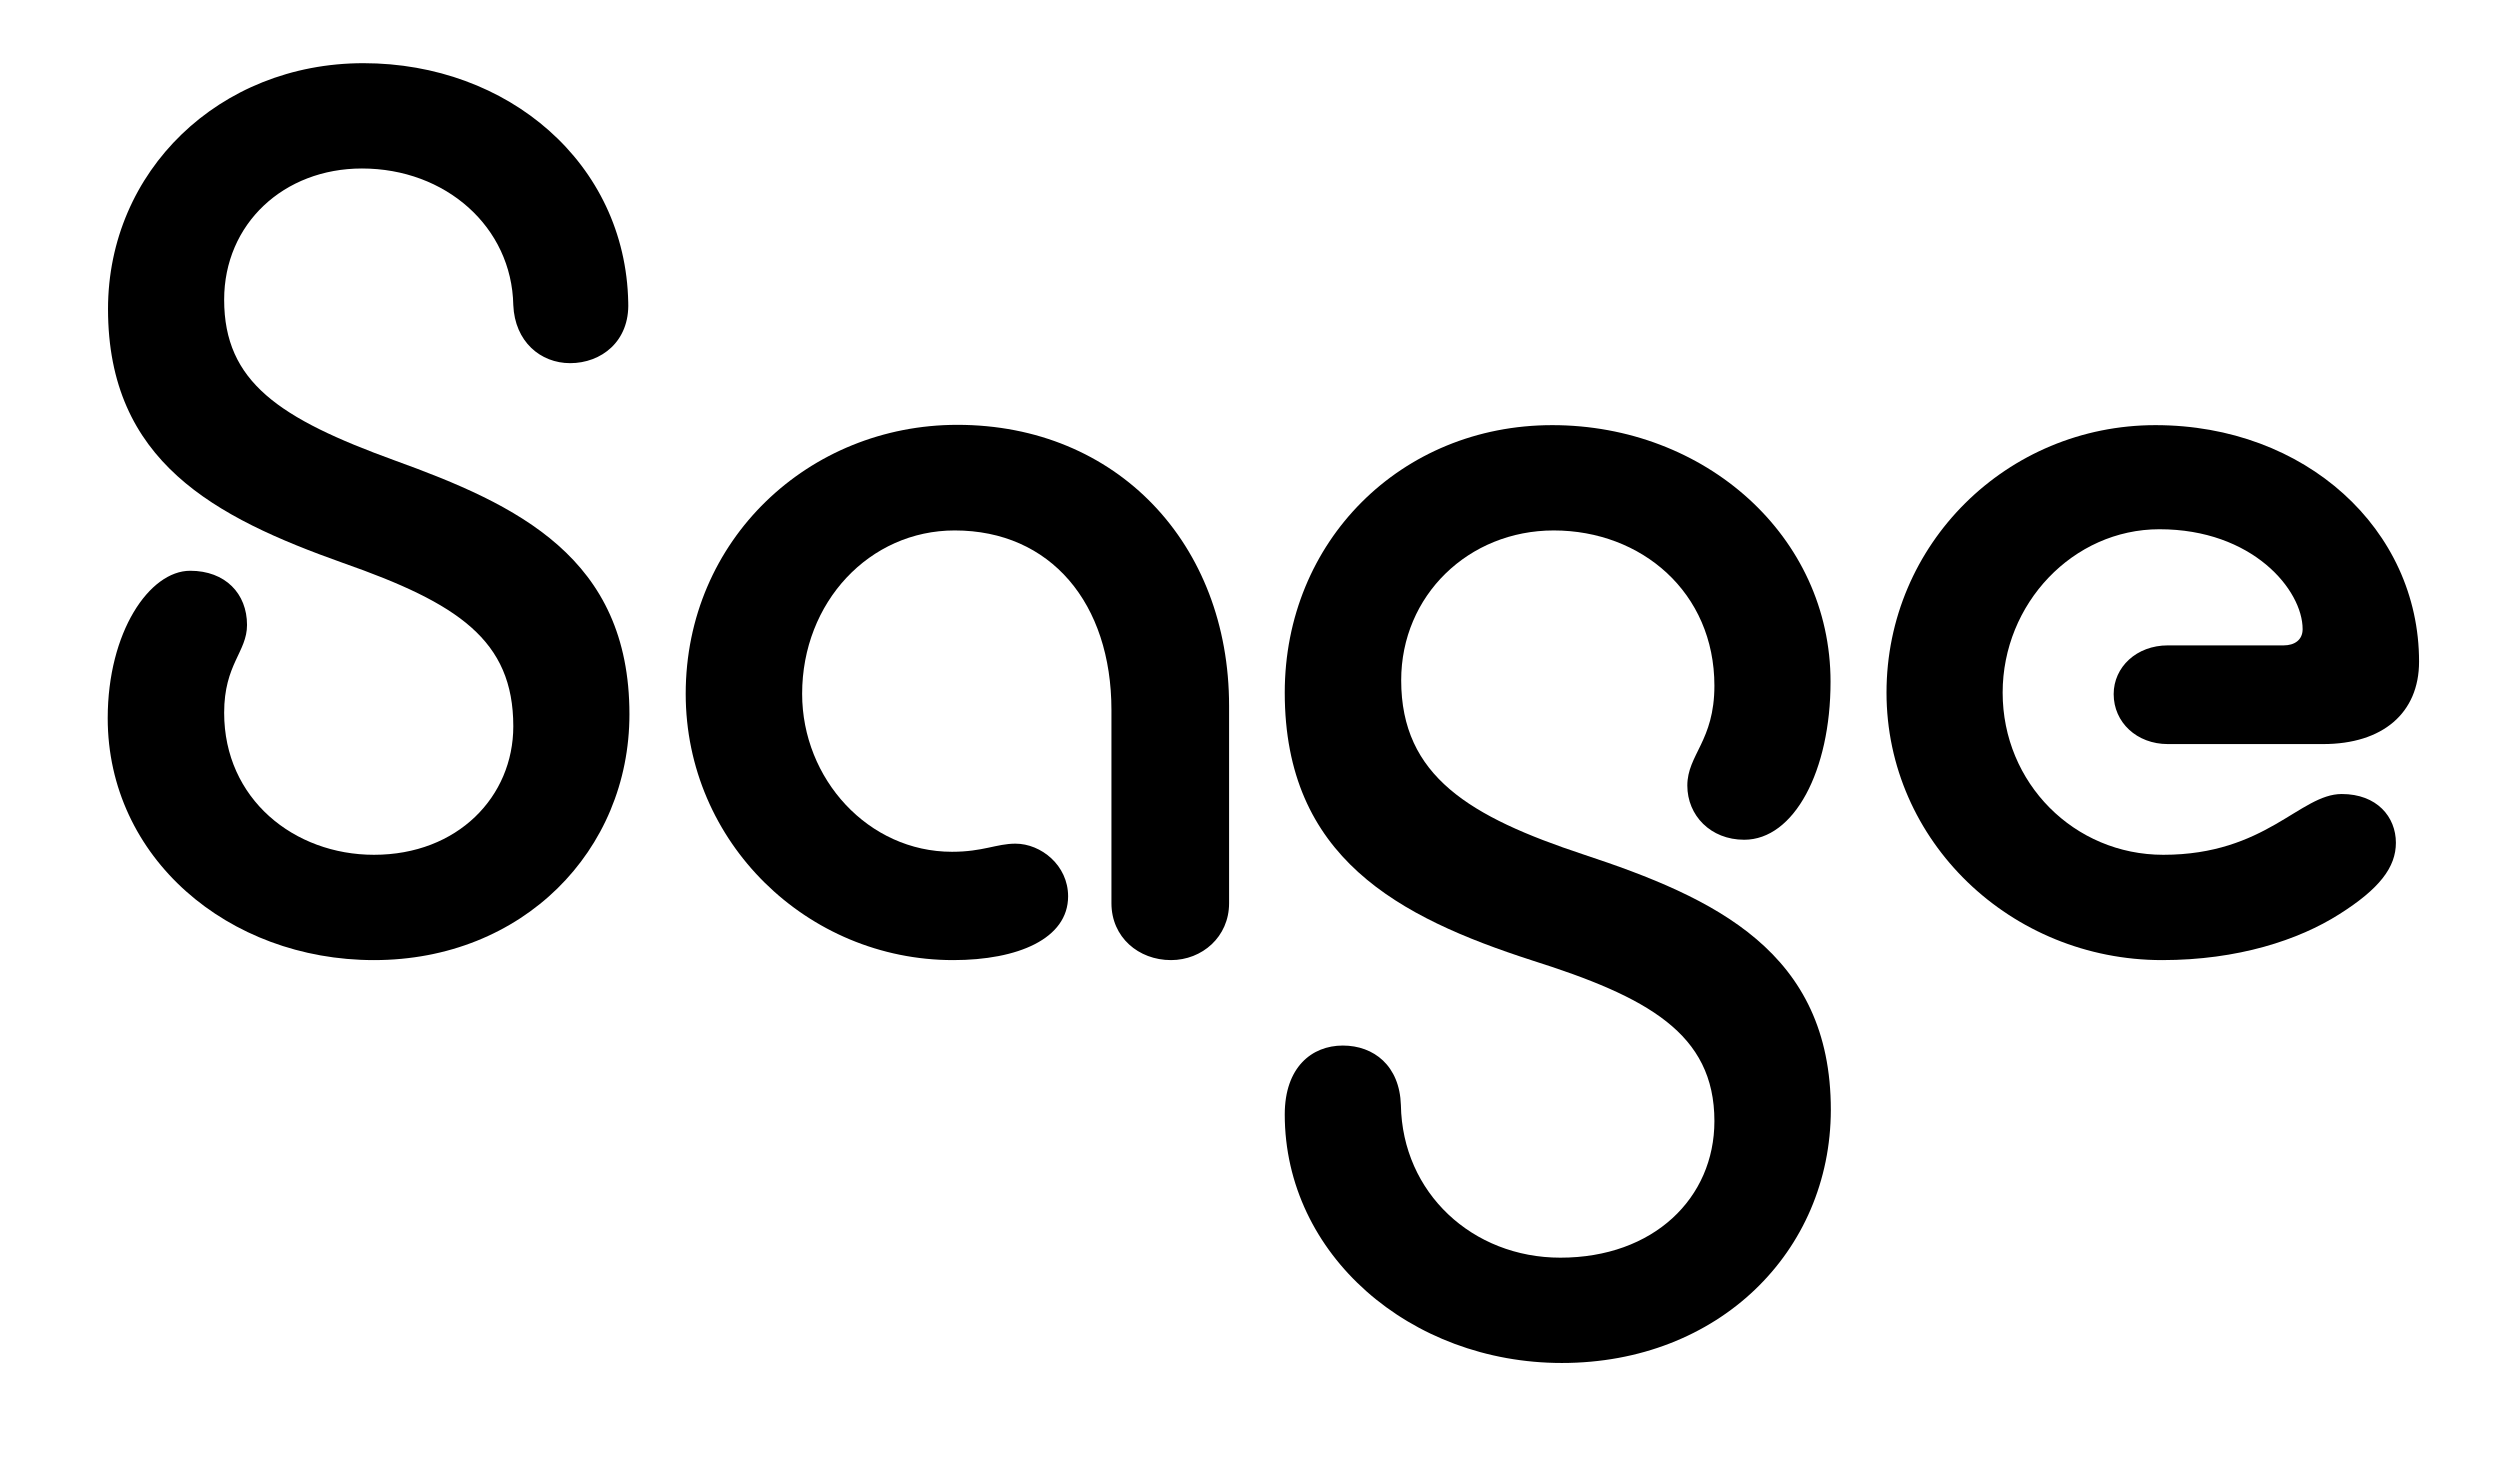
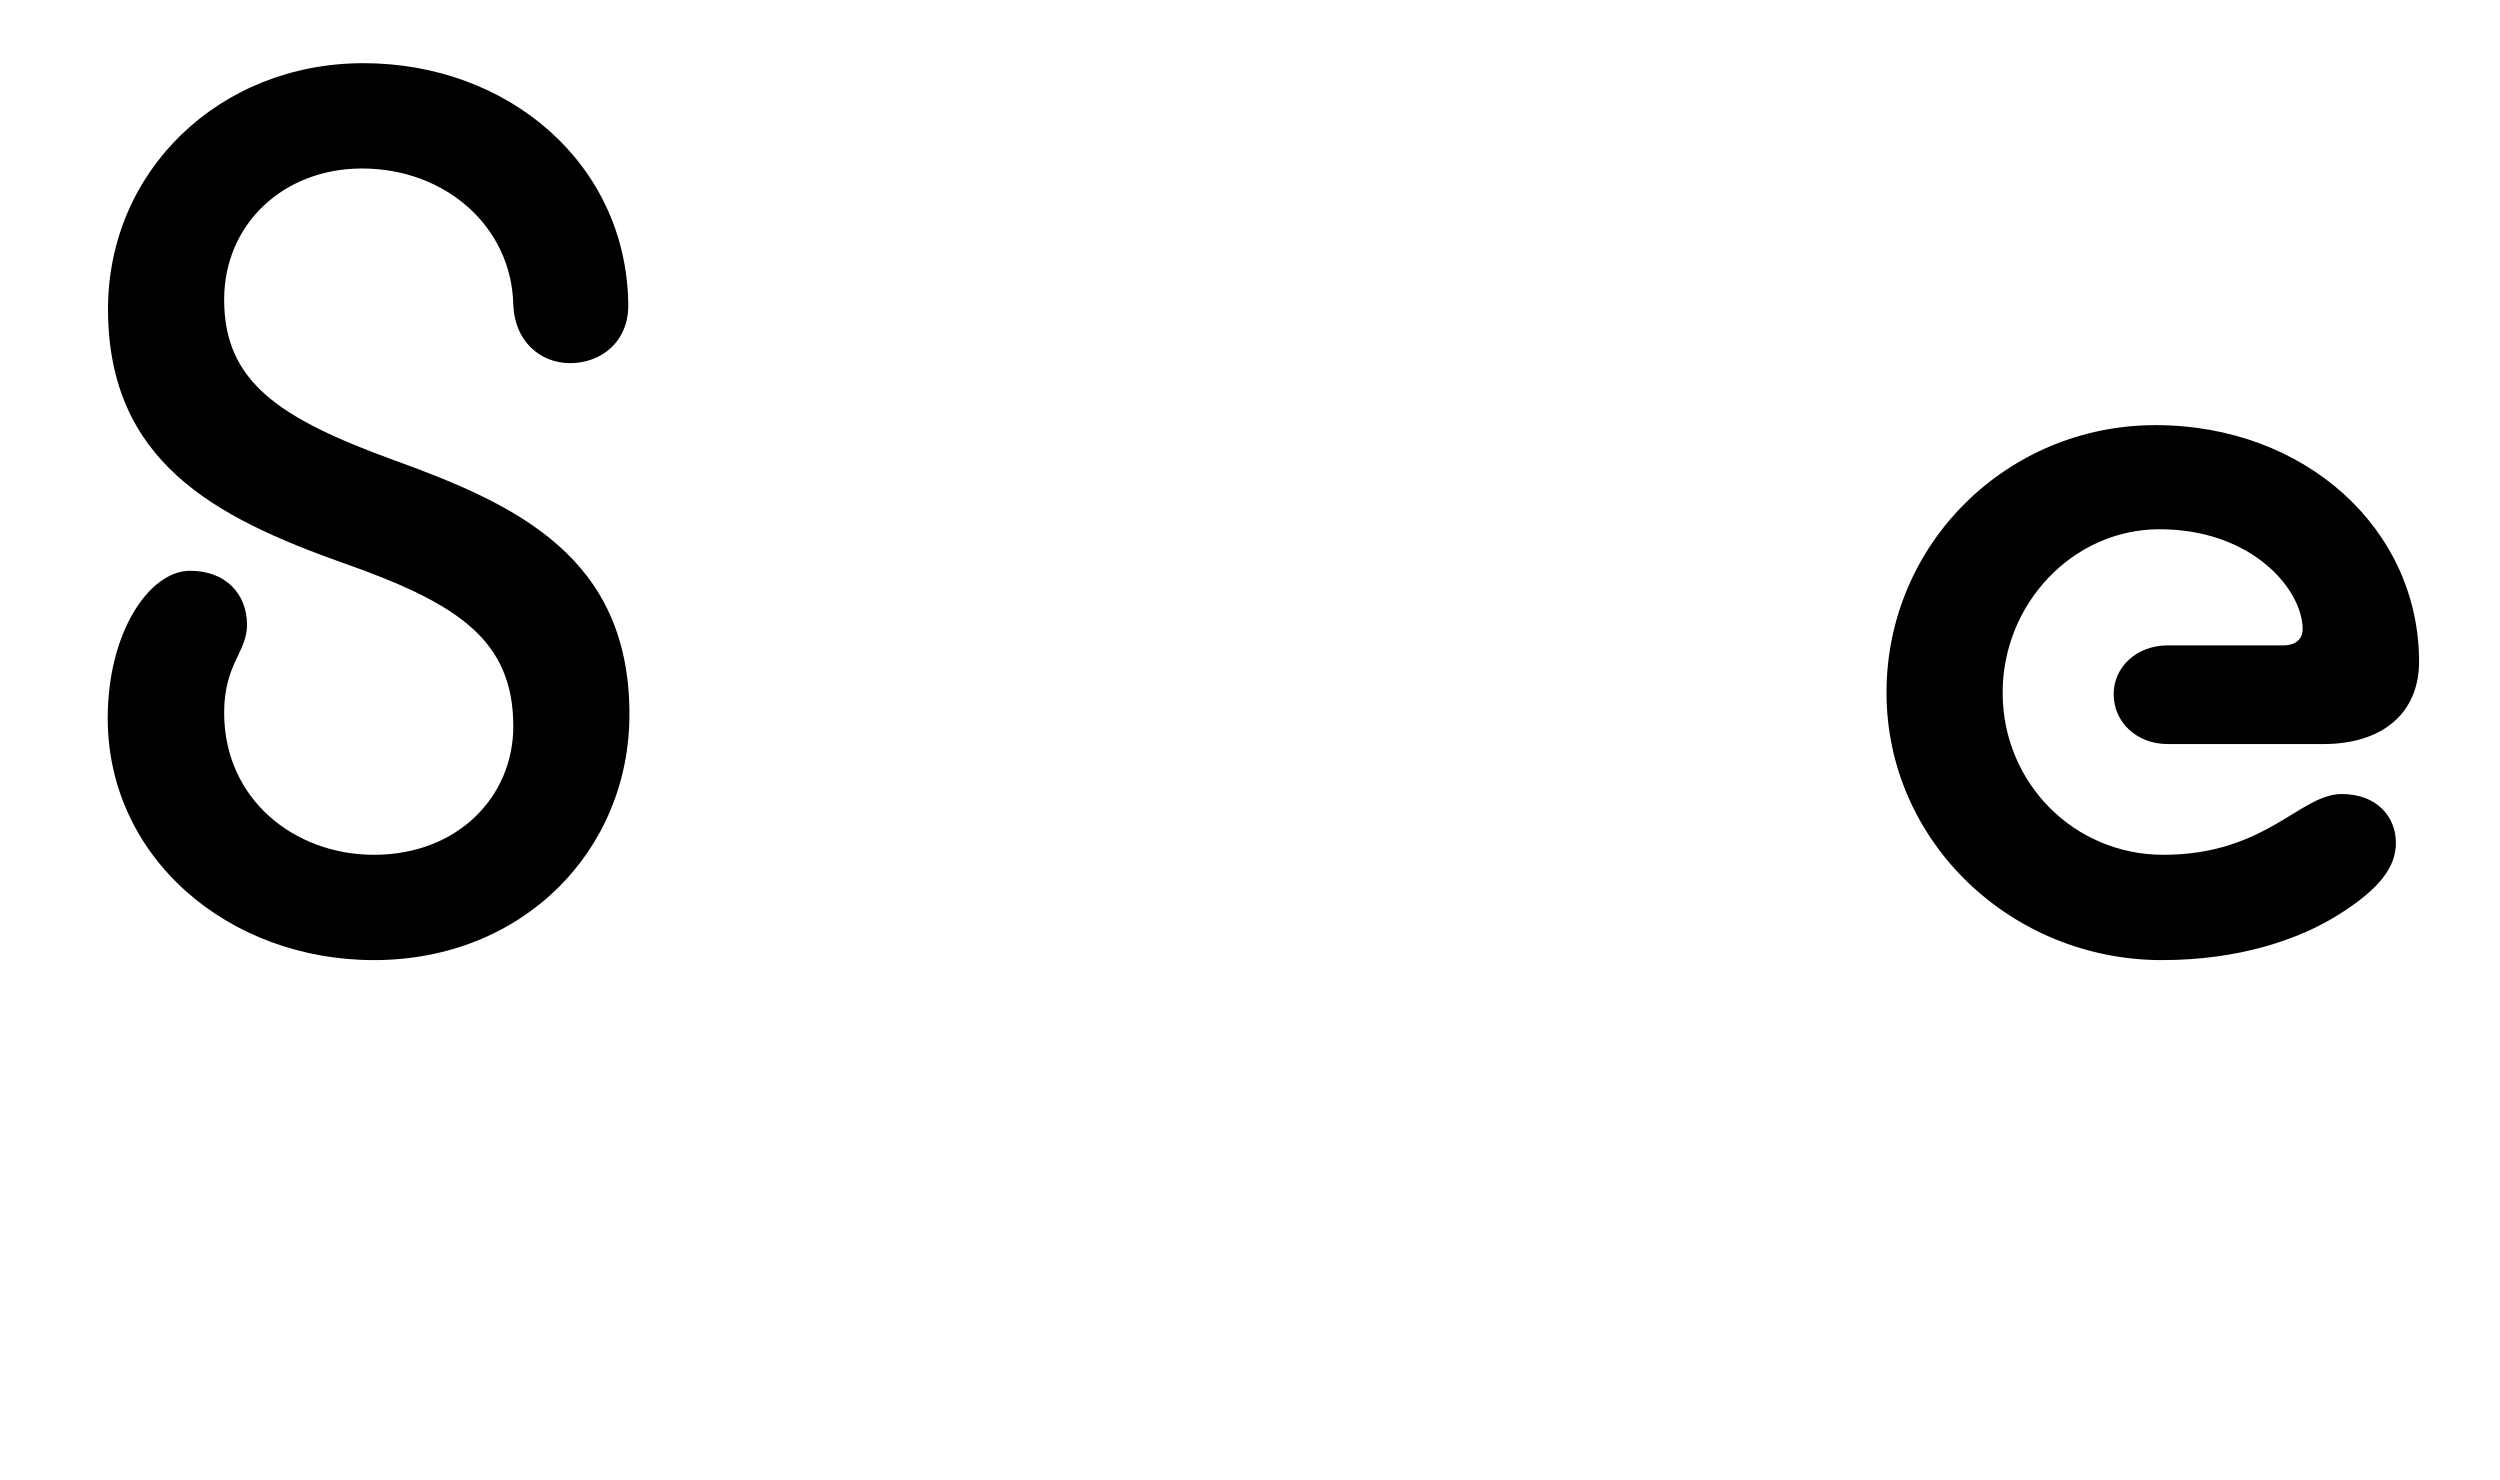
<svg xmlns="http://www.w3.org/2000/svg" version="1.1" id="Logo_x2C__16:9" x="0px" y="0px" viewBox="0 0 830.9 491.9" style="enable-background:new 0 0 830.9 491.9;" xml:space="preserve">
  <g>
    <path d="M120.8,21c48,0,87.1,33.2,88,79.5c0.5,13-9,20.2-19.3,20.2c-9.9,0-18.4-7.2-18.9-19.3c-0.5-26-22.5-45.4-50.3-45.4   c-26,0-45.8,18.4-45.8,43.6c0,27.4,18.4,39.5,56.6,53.4c40.9,14.8,78.1,32.3,78.1,84.4c0,45.4-35.5,81.7-84.9,81.7   c-48.5,0-88.5-34.1-88.5-80.4c0-28.7,13.9-49,27.4-49c11.7,0,18.9,7.6,18.9,18c0,9-7.6,13-7.6,29.2c0,28.7,23.3,47.2,49.8,47.2   c27.8,0,46.3-19.3,46.3-42.7c0-28.7-18.4-40.9-56.6-54.3c-42.7-15.2-78.1-33.7-78.1-84.4C35.9,56.9,72.8,21,120.8,21L120.8,21z" />
-     <path d="M316.8,319.1c-48.5,0-88.9-39.1-88.9-88.5c0-51.2,40.9-89.4,90.3-89.4c53,0,90.3,39.5,90.3,93.4v65.6   c0,11.2-9,18.9-19.3,18.9c-10.8,0-19.8-7.6-19.8-18.9v-64.2c0-35.5-20.2-59.7-52.1-59.7c-28.3,0-50.7,23.8-50.7,54.3   c0,28.3,22,52.5,49.8,52.5c10.3,0,14.8-2.7,21.1-2.7c8.5,0,17.5,7.2,17.5,17.5C355,312,338.3,319.1,316.8,319.1L316.8,319.1z" />
-     <path d="M519.1,453c-50.3,0-92.1-35.9-92.1-82.6c0-15.7,9-22.9,19.3-22.9s18.9,6.7,19.3,19.8c0.5,29.2,23.8,50.7,53,50.7   c31,0,51.2-19.8,51.2-45.4c0-29.2-22.4-41.3-60.6-53.4C464.7,304.8,427,285,427,230.2c0-50.3,38.6-88.9,88.9-88.9   c50.7,0,92.5,36.8,92.5,85.3c0,29.6-12.1,52.5-28.7,52.5c-11.2,0-18.9-8.1-18.9-18c0-10.3,9-14.8,9-33.2c0-31-24.2-51.6-53.4-51.6   c-28.3,0-50.7,21.6-50.7,49.8c0,31.9,22.9,45.4,60.6,57.9c43.6,14.4,82.2,32.3,82.2,84.9C608.4,416.1,571.1,453,519.1,453   L519.1,453z" />
    <path d="M718.6,319.1c-50.3,0-91.6-39.5-91.6-88.9c0-49.4,40-88.9,89.4-88.9c49.8,0,87.6,34.6,87.6,78.6   c0,17.1-12.1,27.4-31.9,27.4h-51.6c-10.3,0-18-7.2-18-16.6c0-9,7.6-16.2,18-16.2H759c3.6,0,6.3-1.8,6.3-5.4   c0-13-16.6-33.2-47.6-33.2c-28.7,0-52.1,24.7-52.1,54.3c0,30.1,23.8,53.9,53.4,53.9c34.1,0,45.4-20.2,59.3-20.2   c11.7,0,18,7.6,18,16.2c0,8.1-5.4,15.3-18.9,23.8C764,312.4,743.8,319.1,718.6,319.1L718.6,319.1z" />
  </g>
</svg>